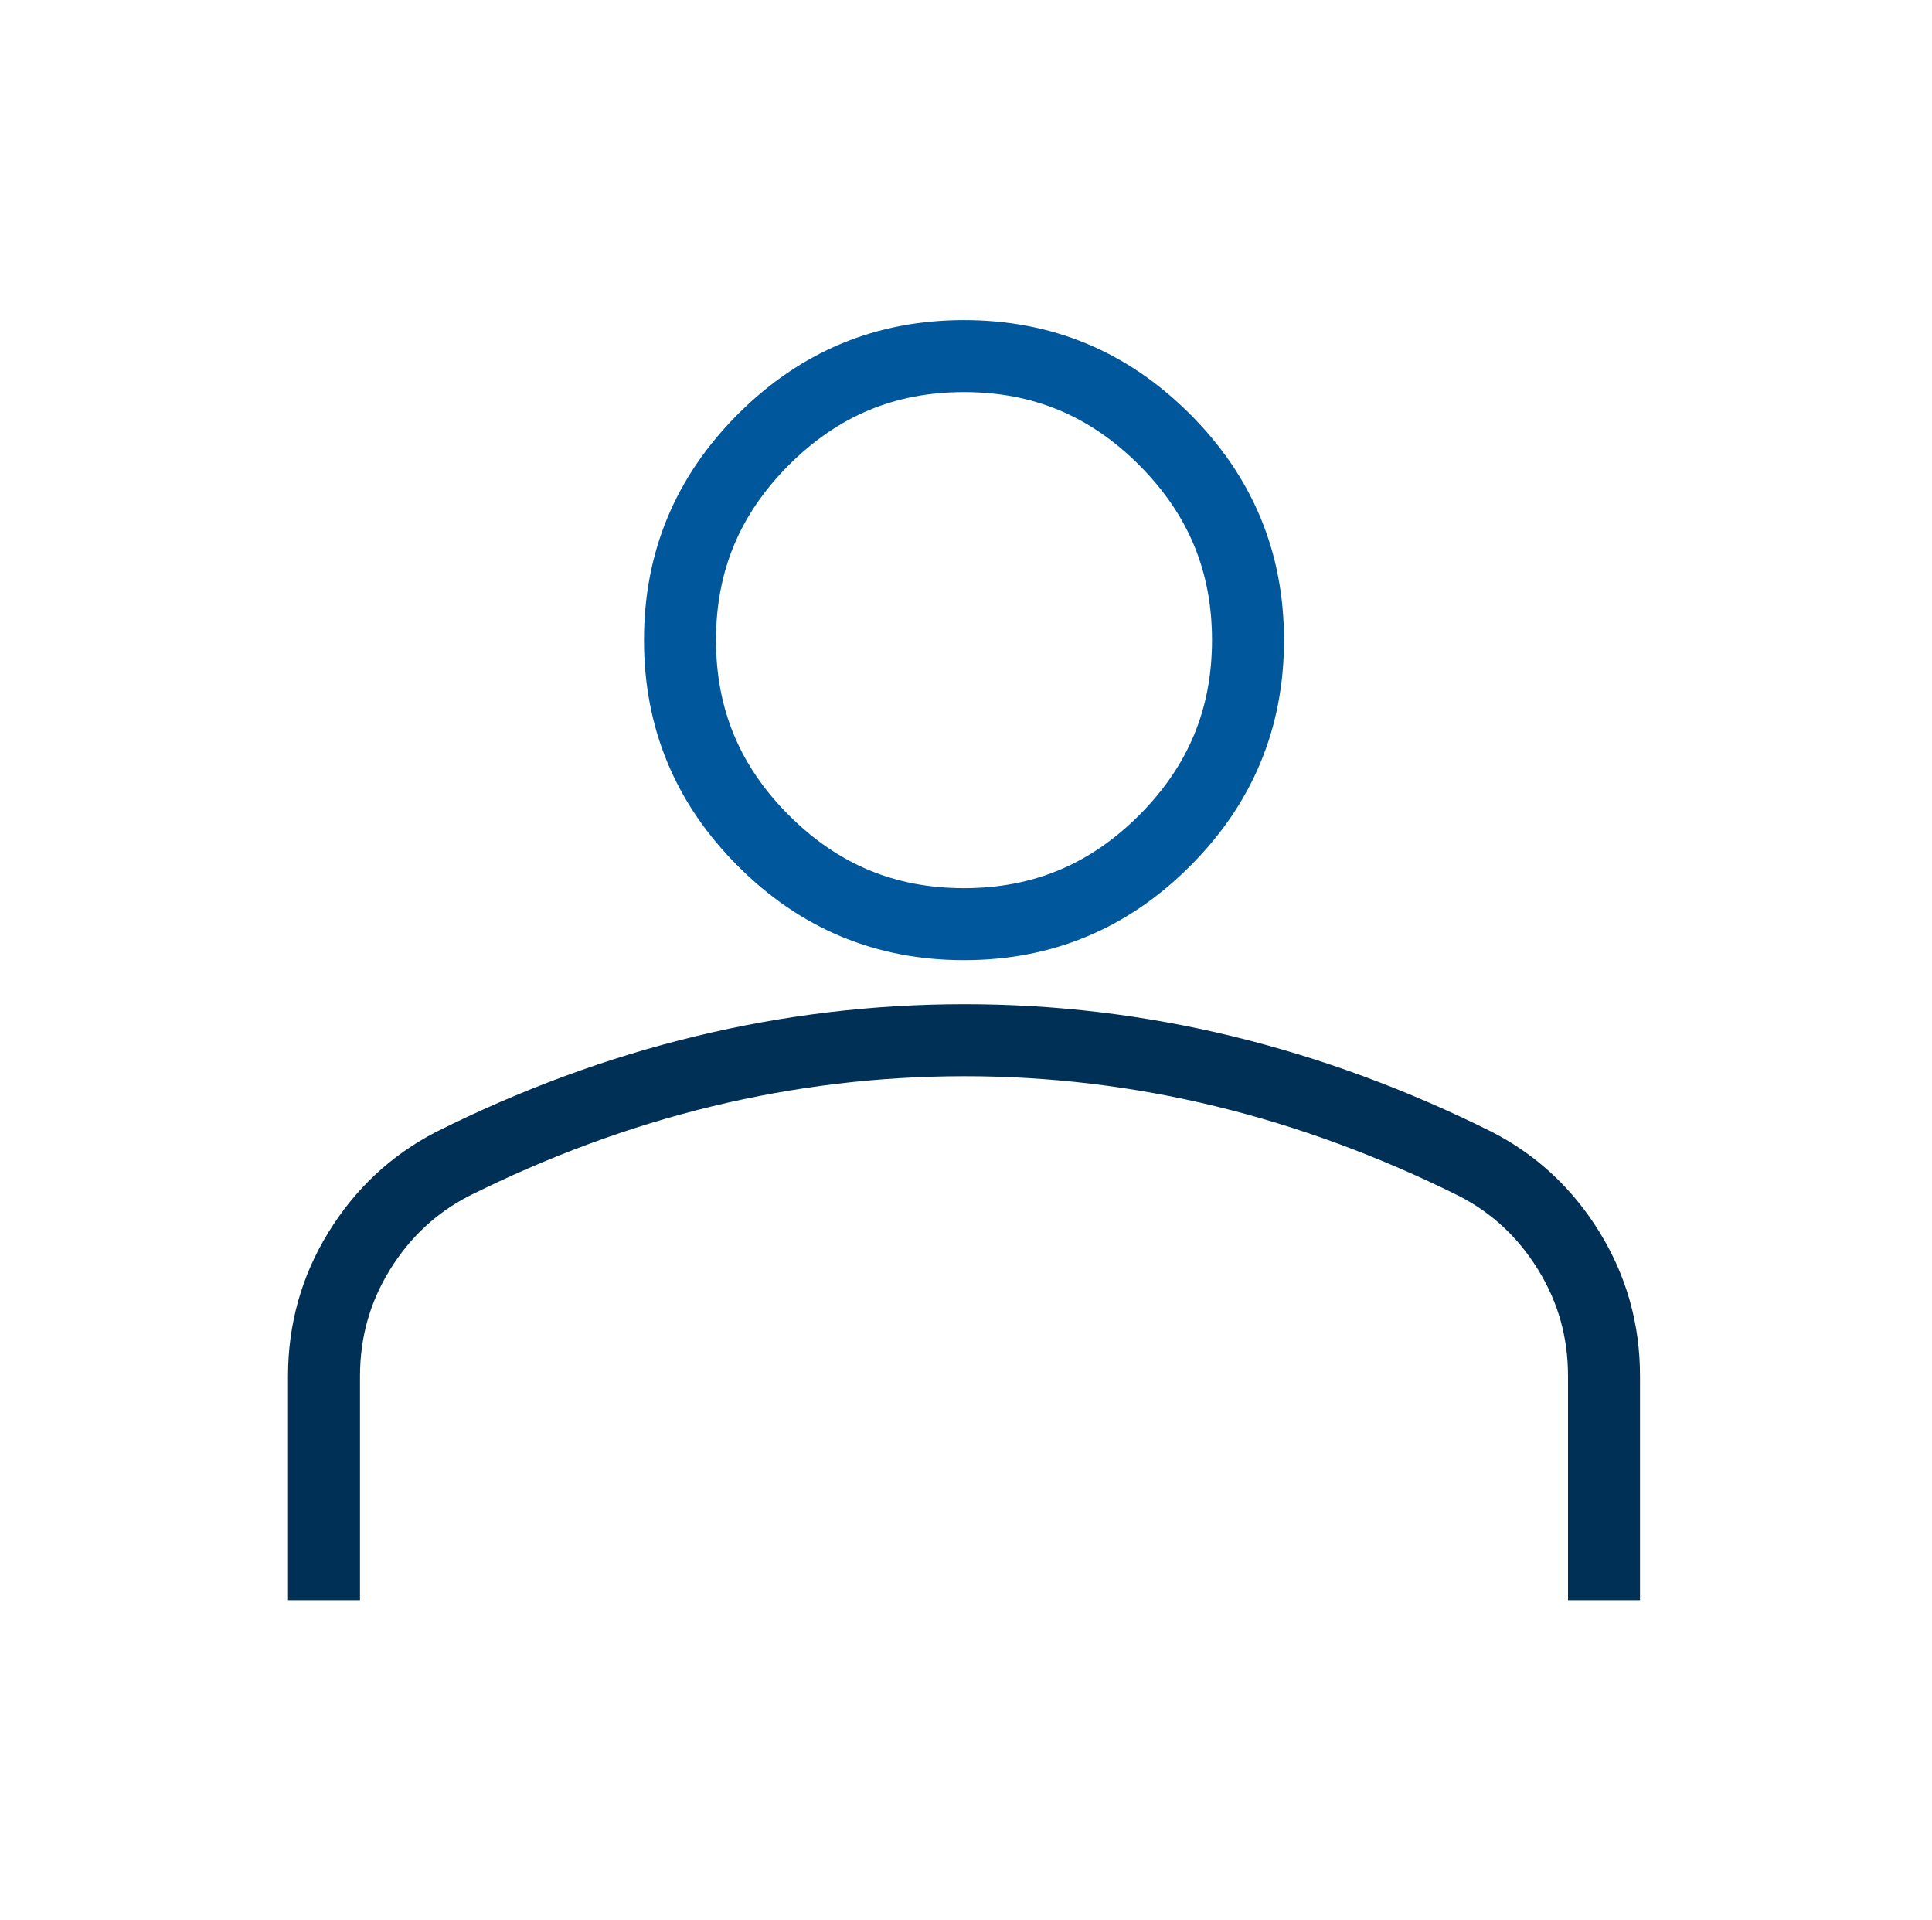
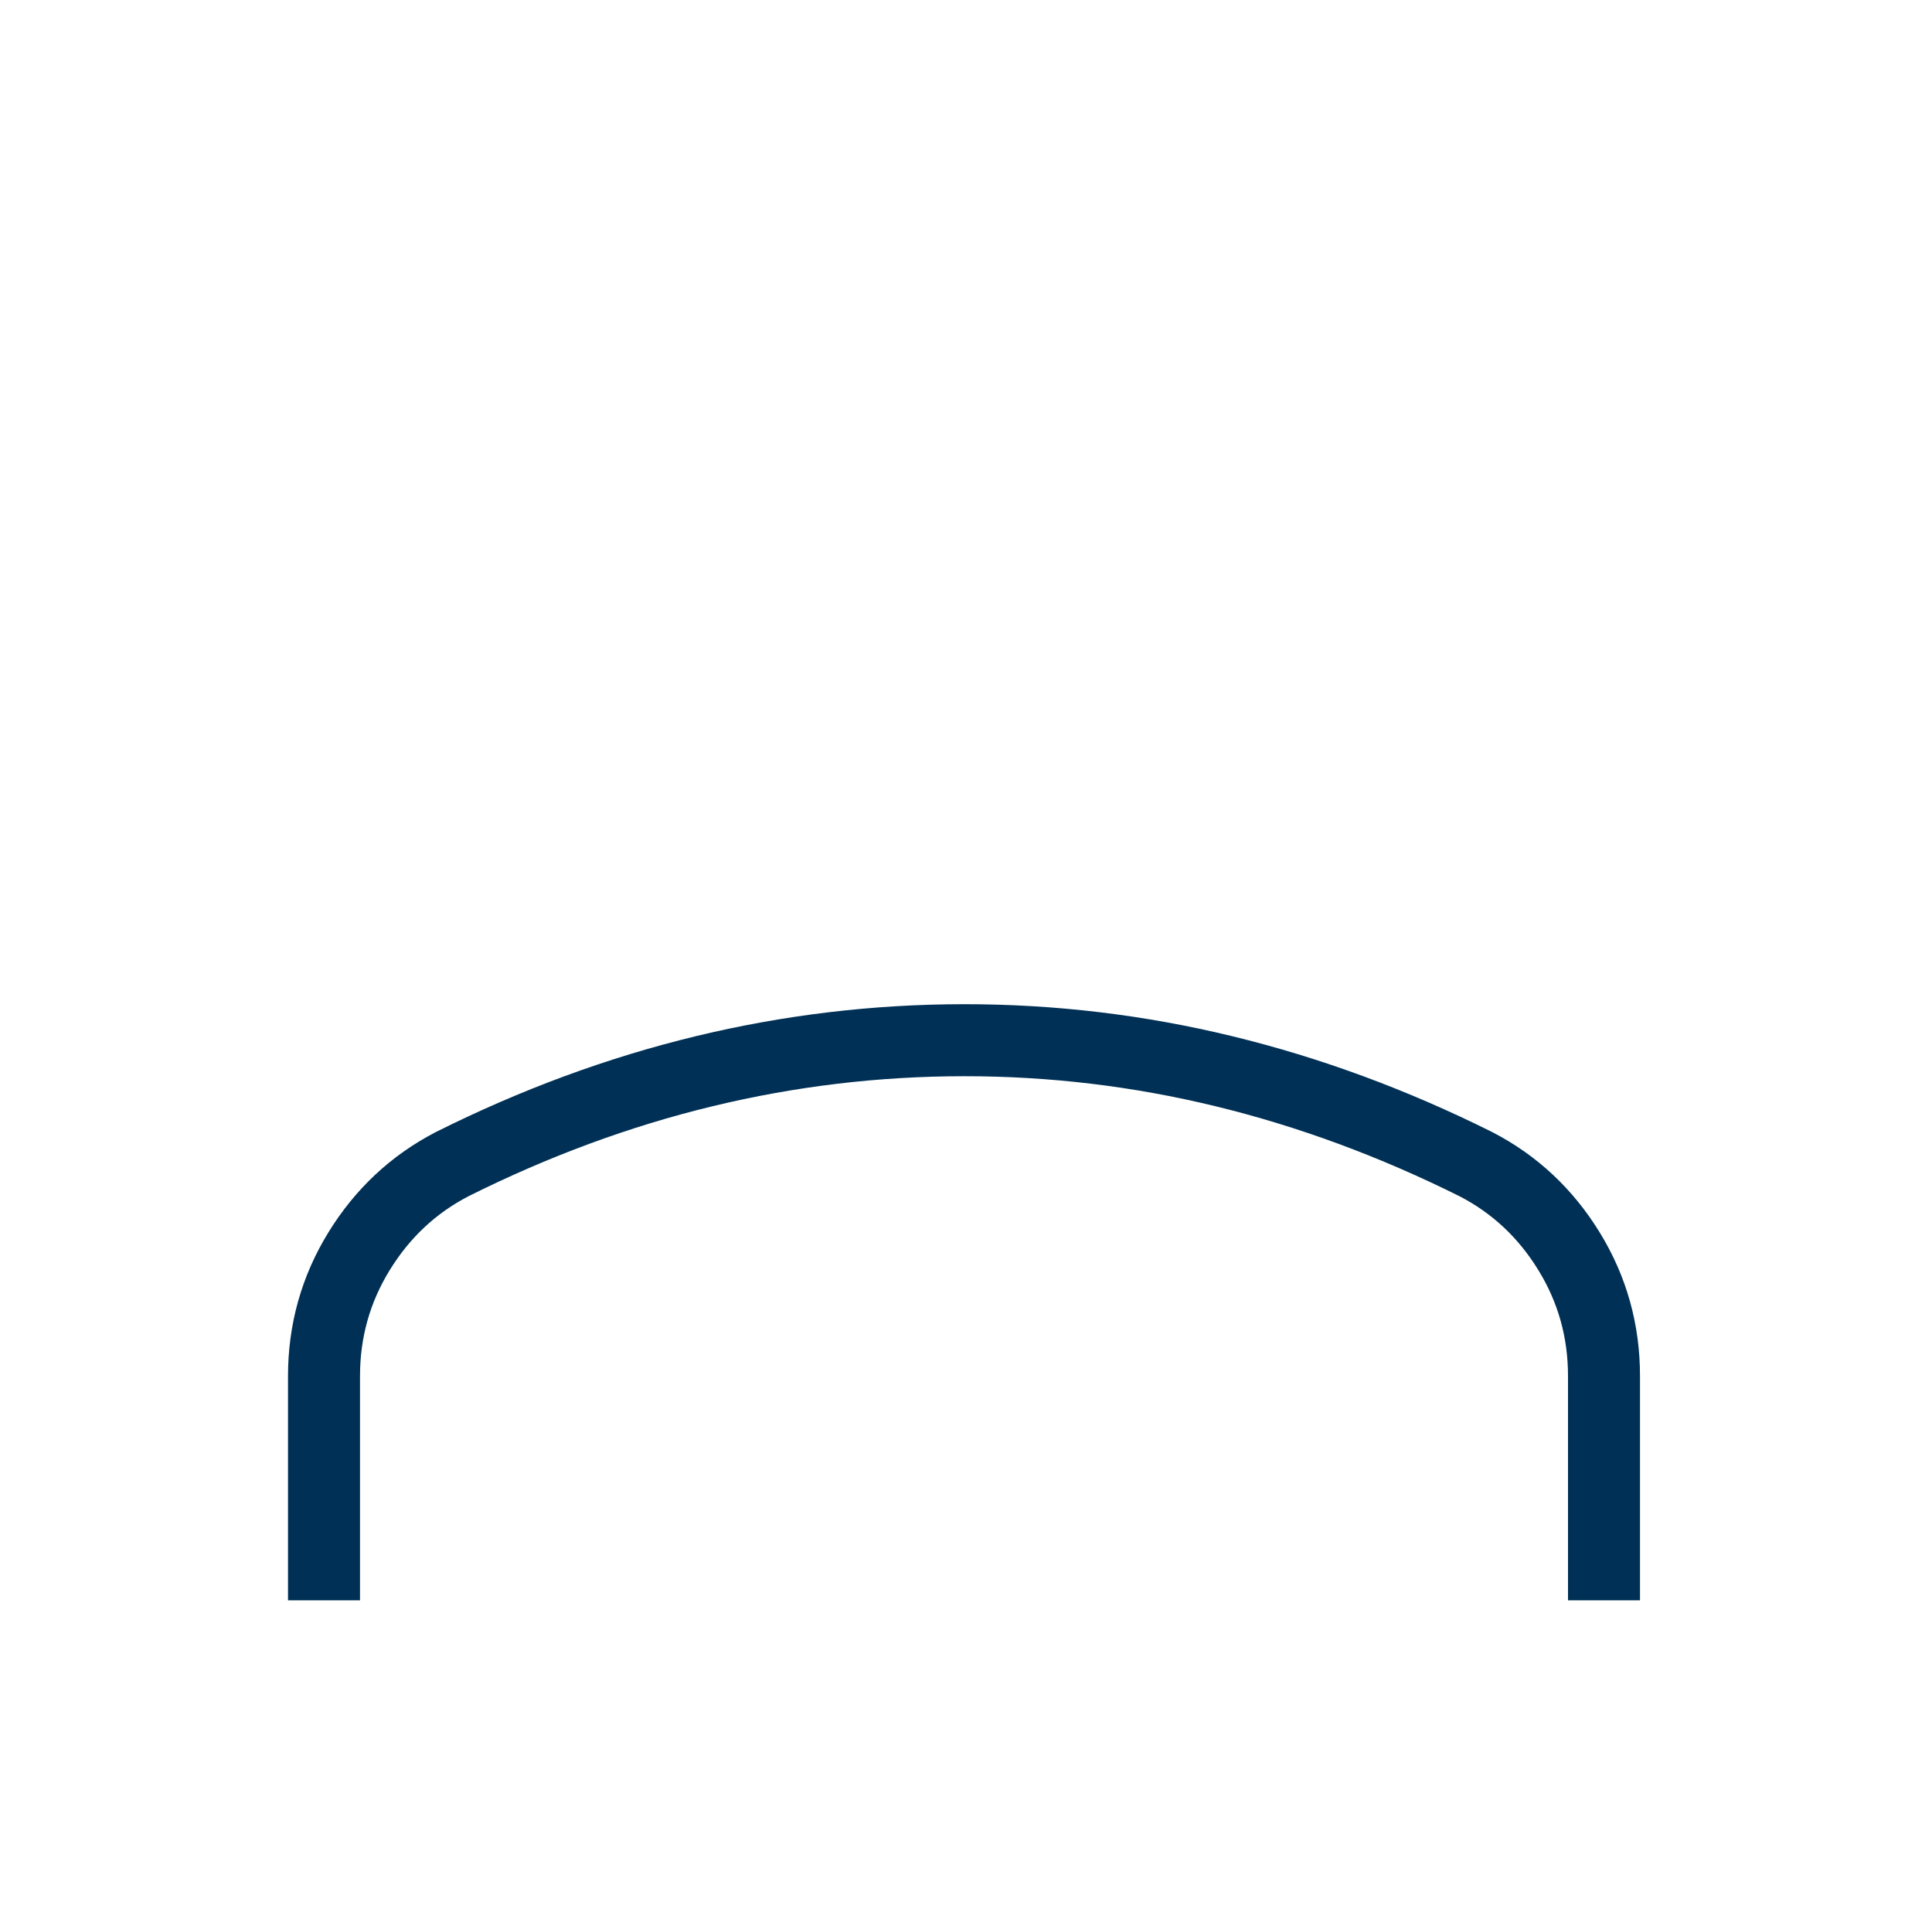
<svg xmlns="http://www.w3.org/2000/svg" width="161" height="160" viewBox="0 0 161 160" fill="none">
  <g id="material-symbols:person">
-     <path id="Vector" d="M80.333 77C73.802 77 68.285 74.71 63.621 70.046C58.957 65.382 56.667 59.865 56.667 53.334C56.667 46.802 58.957 41.286 63.621 36.622C68.285 31.957 73.802 29.667 80.333 29.667C86.865 29.667 92.381 31.957 97.045 36.622C101.709 41.286 104 46.802 104 53.334C104 59.865 101.709 65.382 97.045 70.046C92.381 74.71 86.865 77 80.333 77Z" stroke="#00579C" stroke-width="6" />
    <path id="Vector_2" d="M27 133.334V114.667C27 110.889 27.973 107.418 29.92 104.254C31.867 101.089 34.449 98.671 37.667 97C44.556 93.556 51.556 90.974 58.667 89.254C65.778 87.534 73 86.671 80.333 86.667C87.667 86.663 94.889 87.525 102 89.254C109.111 90.983 116.111 93.565 123 97C126.222 98.667 128.807 101.085 130.753 104.254C132.7 107.423 133.671 110.894 133.667 114.667V133.334" stroke="#003055" stroke-width="6" />
  </g>
</svg>